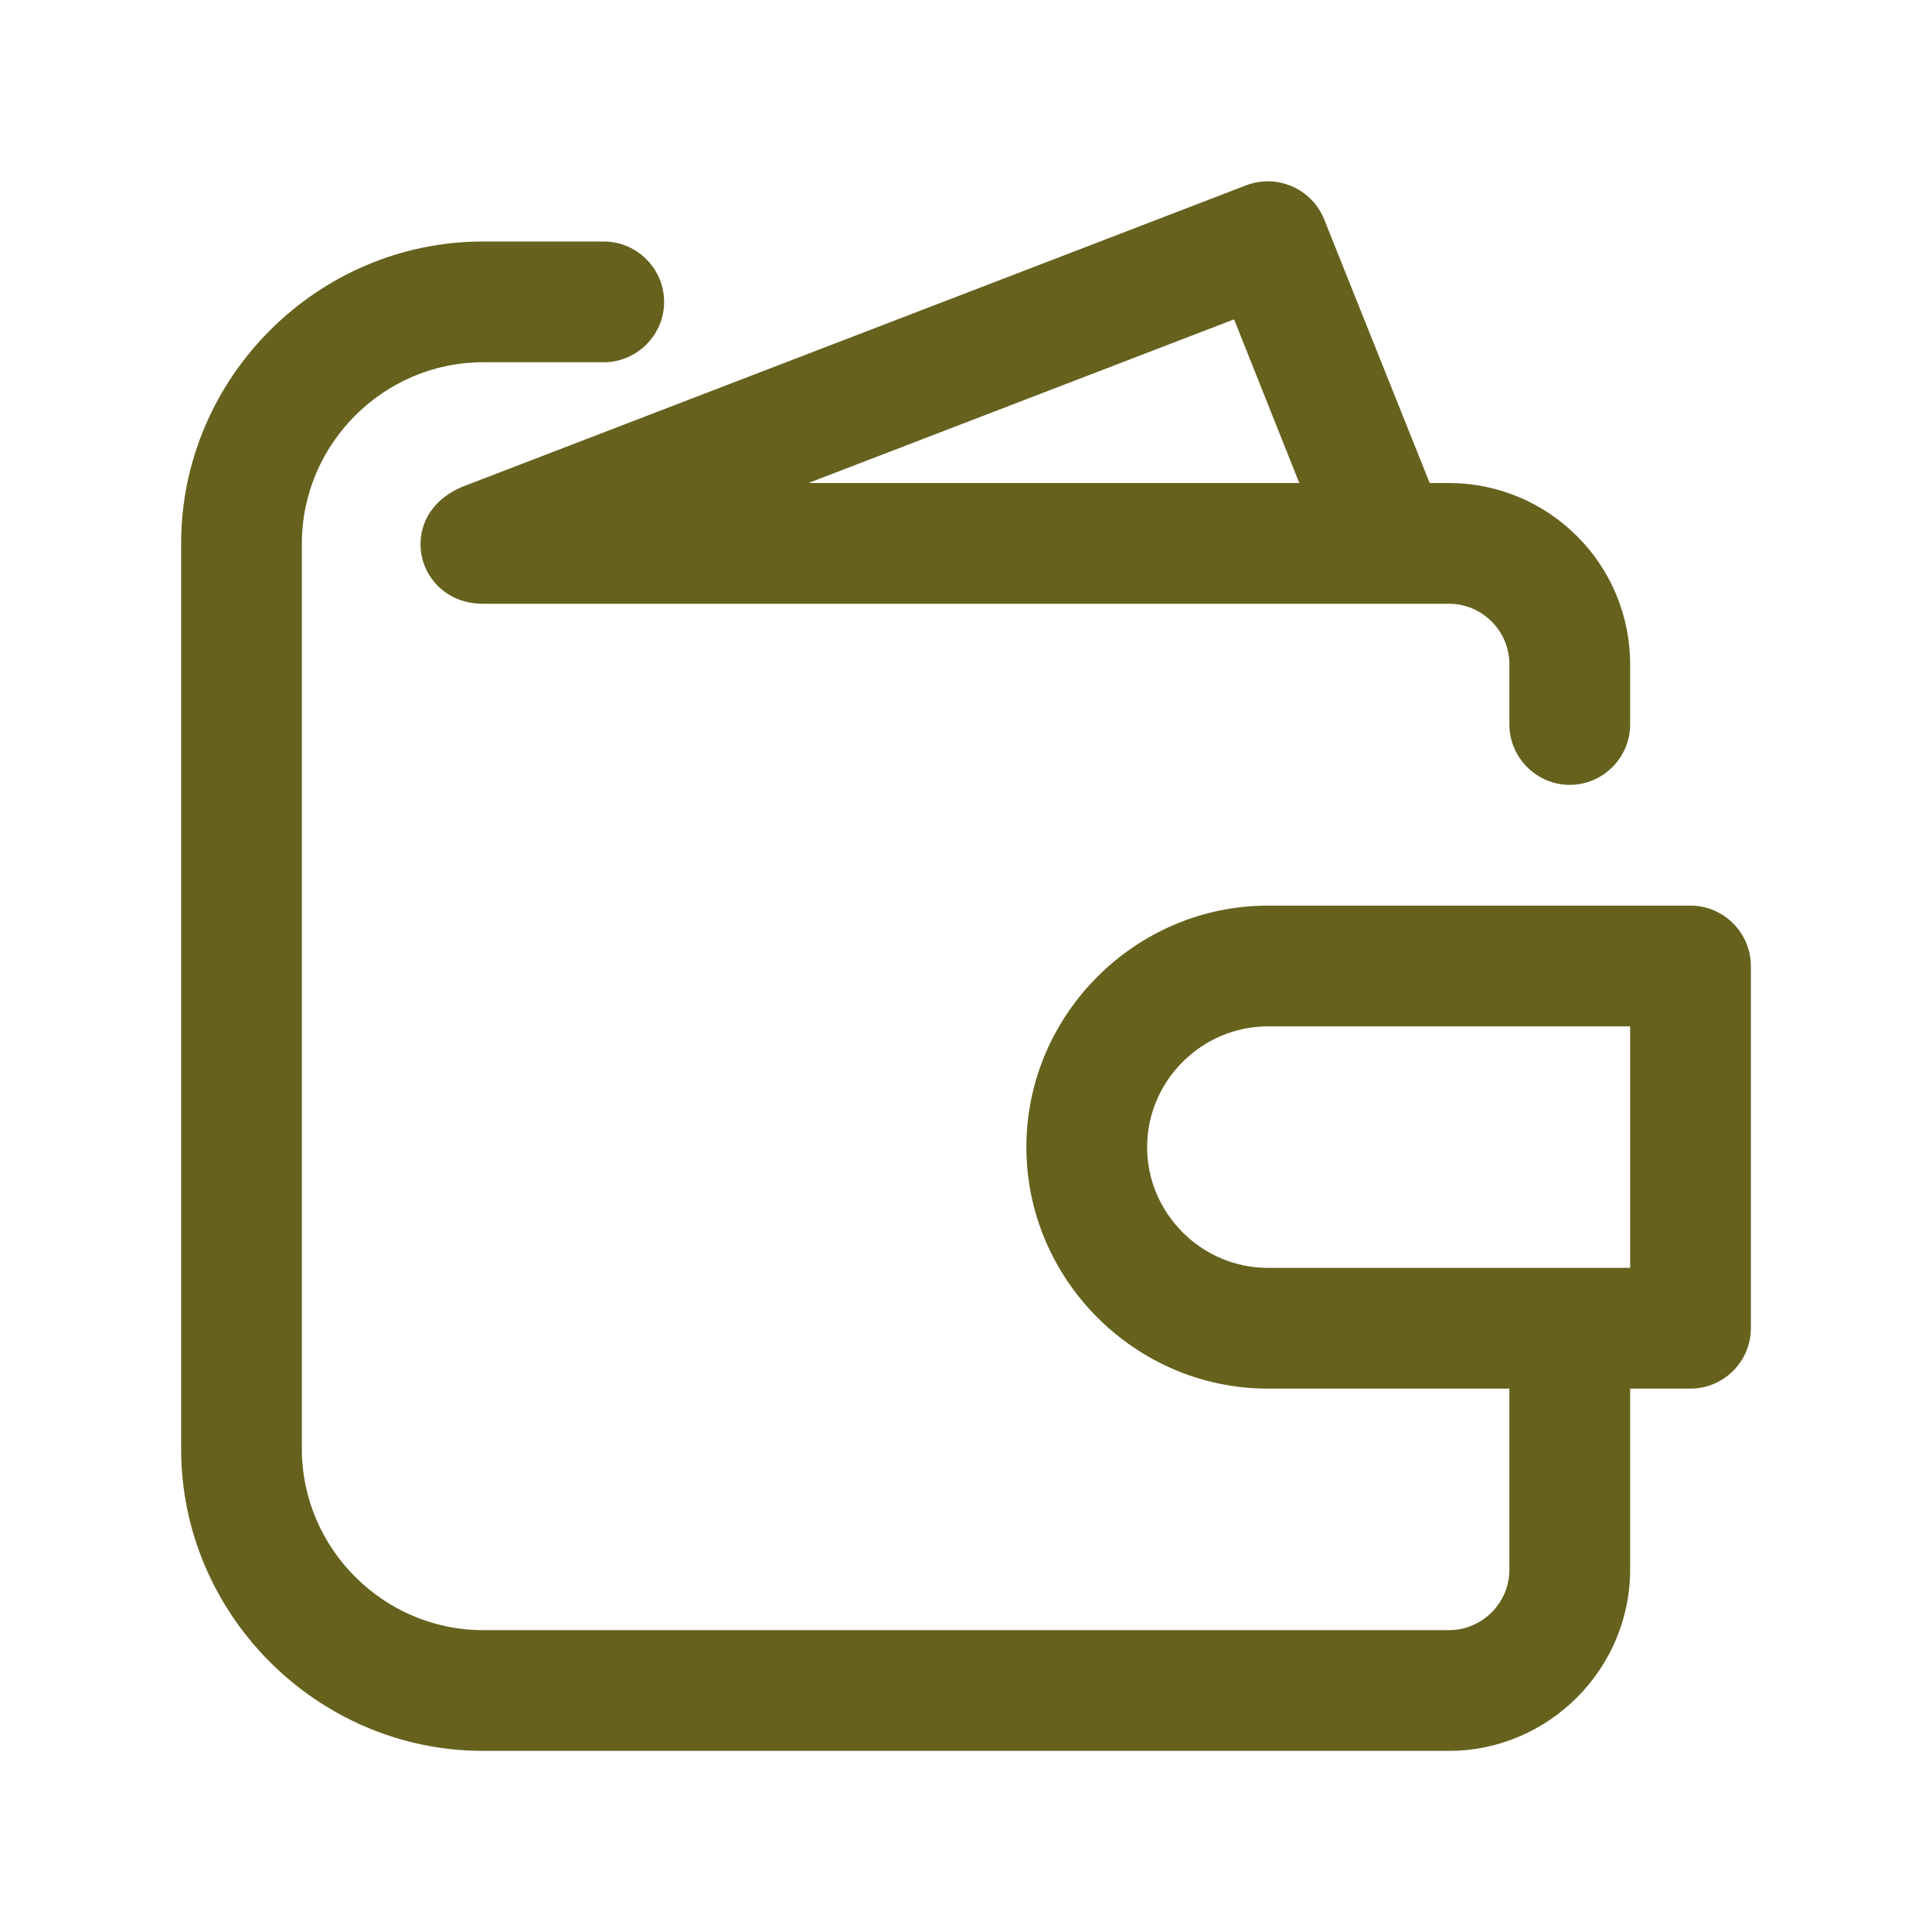
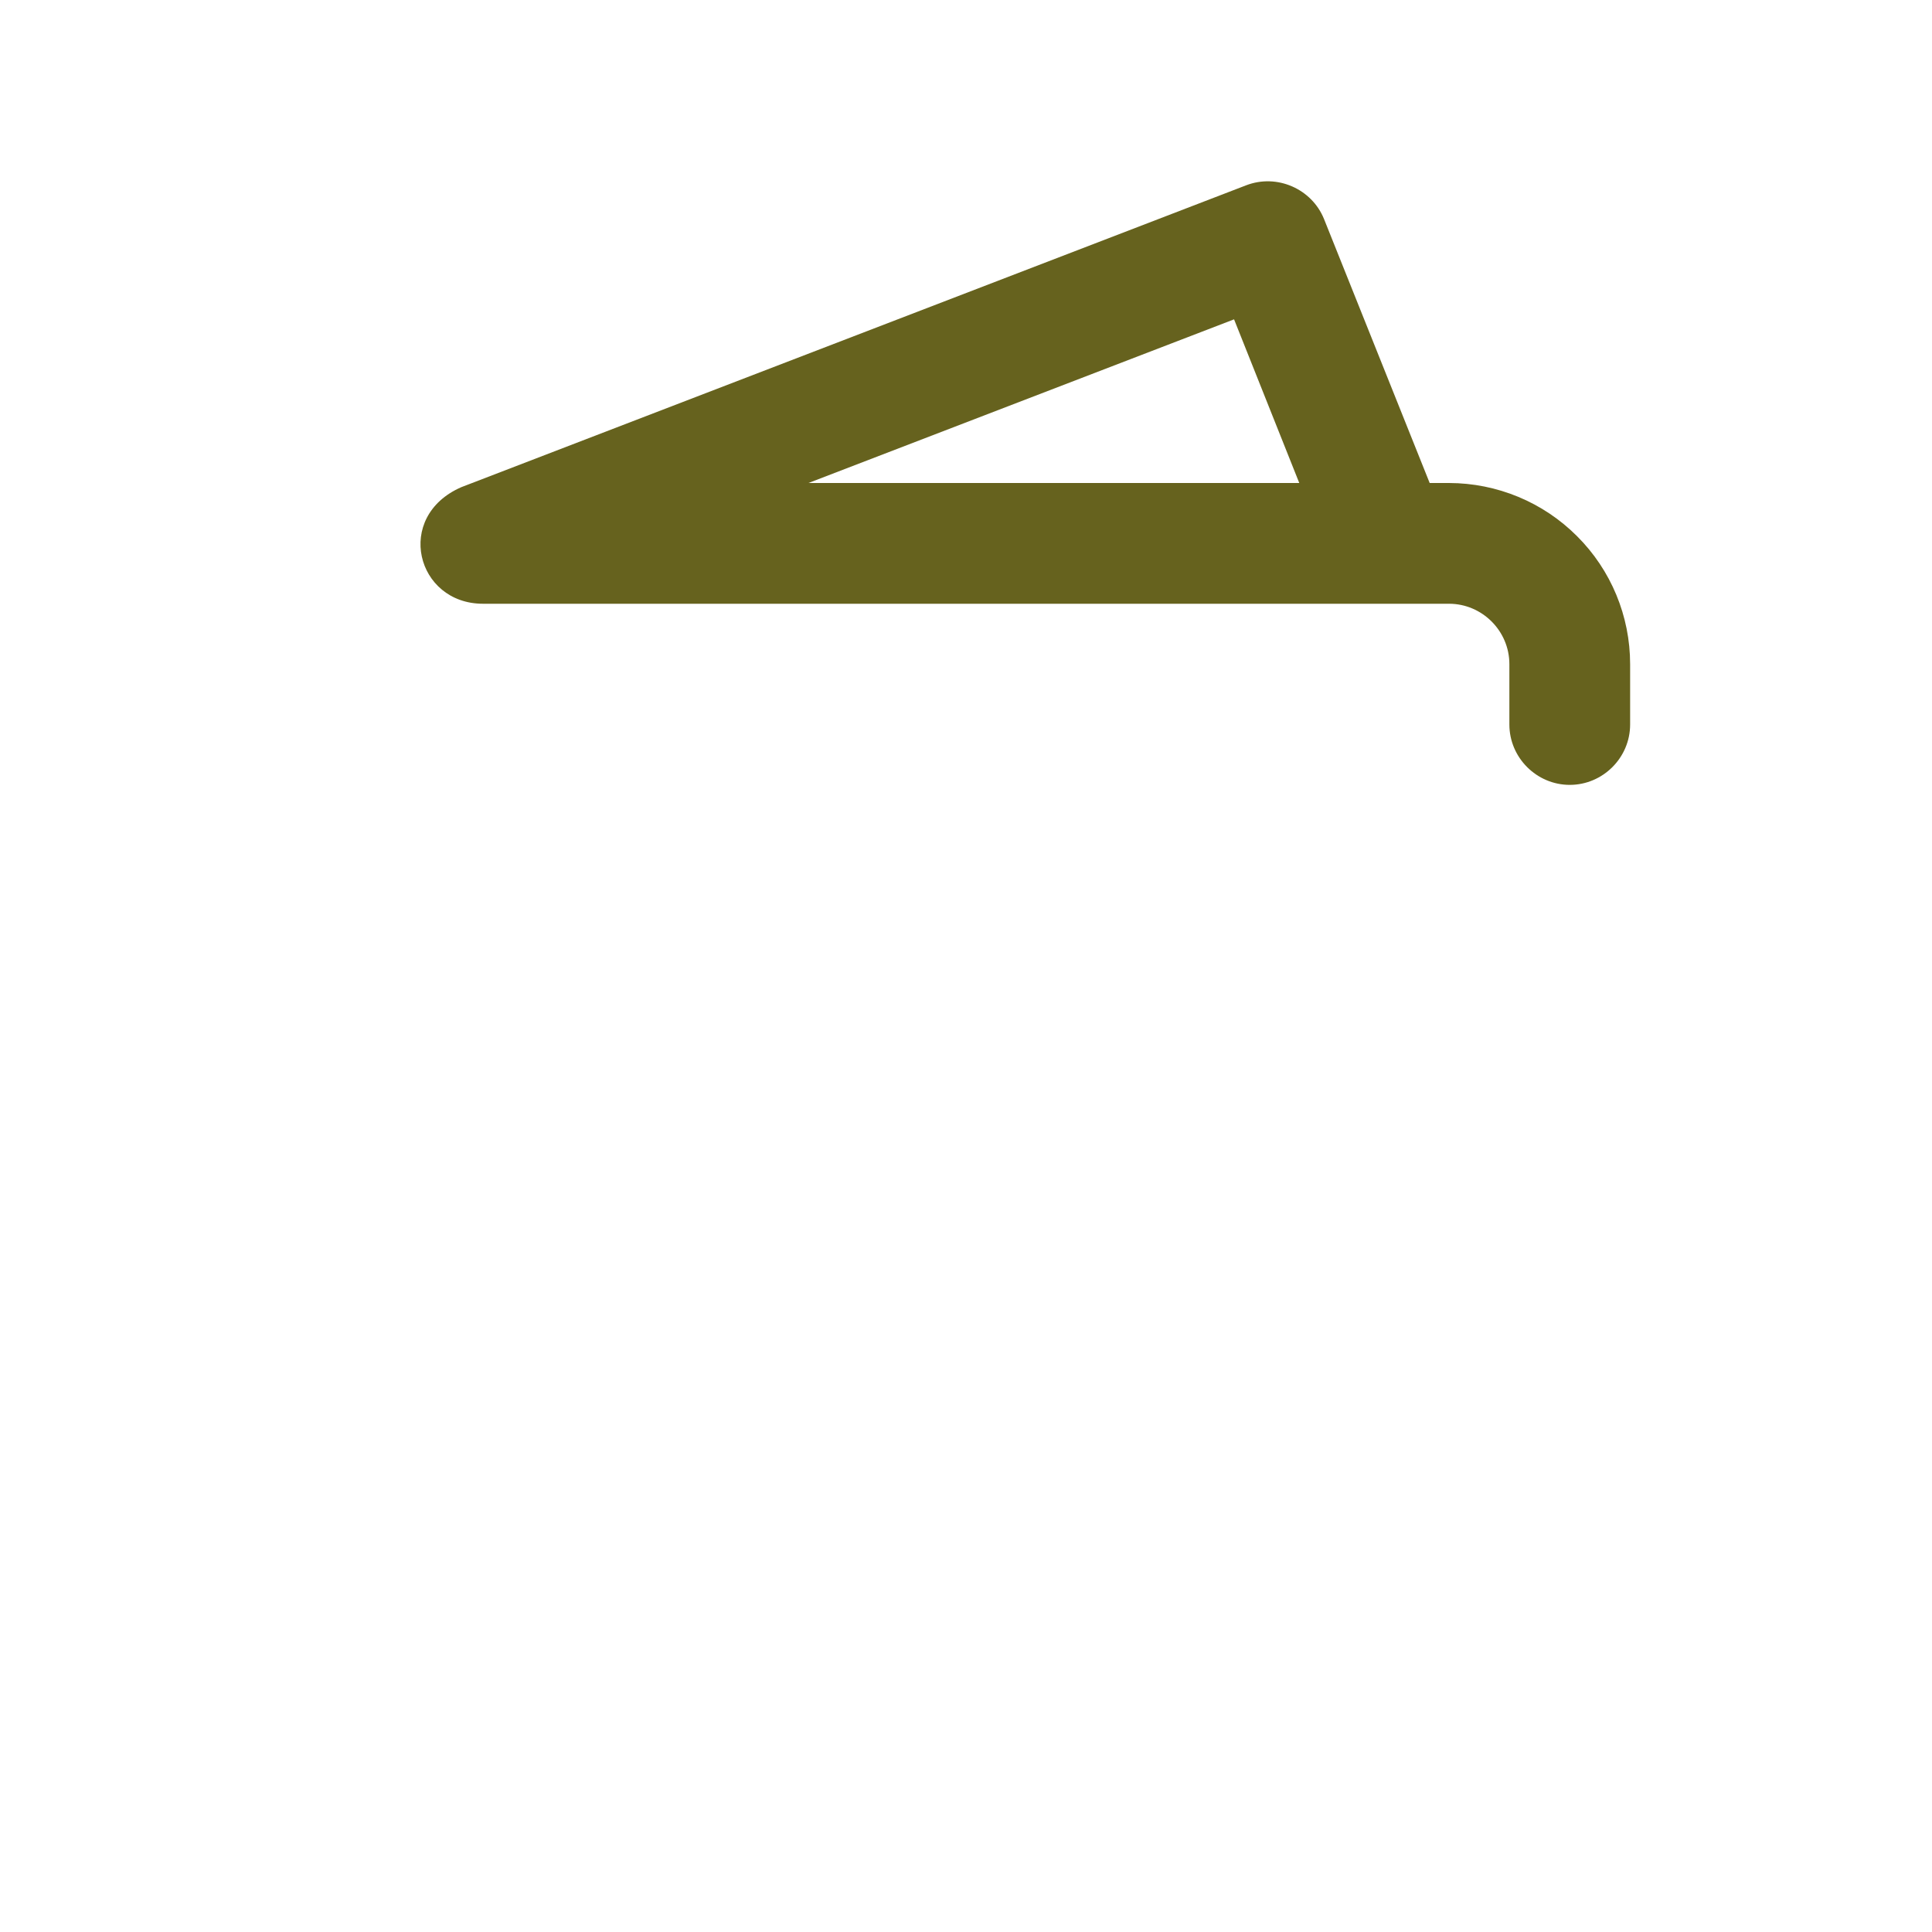
<svg xmlns="http://www.w3.org/2000/svg" width="24" height="24" viewBox="0 0 24 24" fill="none">
-   <path d="M21 11.25H15.75C14.104 11.25 12.75 12.604 12.75 14.25C12.75 15.896 14.104 17.25 15.75 17.25H18.75V19.5C18.75 19.912 18.412 20.25 18 20.25H6C4.766 20.25 3.75 19.235 3.75 18V6.75C3.75 5.516 4.766 4.5 6 4.5H7.5C7.912 4.5 8.25 4.162 8.25 3.75C8.25 3.338 7.912 3 7.5 3H6C3.943 3 2.25 4.693 2.25 6.75V18C2.25 20.057 3.943 21.75 6 21.75H18C19.235 21.75 20.25 20.735 20.25 19.5V17.25H21C21.412 17.25 21.75 16.912 21.75 16.5V12C21.75 11.588 21.412 11.25 21 11.25ZM20.25 15.75H15.75C14.927 15.75 14.25 15.073 14.25 14.25C14.25 13.427 14.927 12.75 15.75 12.75H20.25V15.75Z" fill="#66621E" />
  <path d="M5.73 6.052C4.893 6.418 5.17 7.5 6 7.5H18C18.412 7.5 18.75 7.838 18.75 8.25V9C18.75 9.412 19.089 9.75 19.5 9.75C19.912 9.75 20.25 9.412 20.25 9V8.25C20.25 7.654 20.013 7.081 19.59 6.66C19.169 6.238 18.597 6.001 18 6H17.76L16.448 2.722C16.296 2.344 15.861 2.155 15.48 2.302L5.73 6.052ZM16.14 6H10.043L15.33 3.967L16.14 6Z" fill="#66621E" />
</svg>